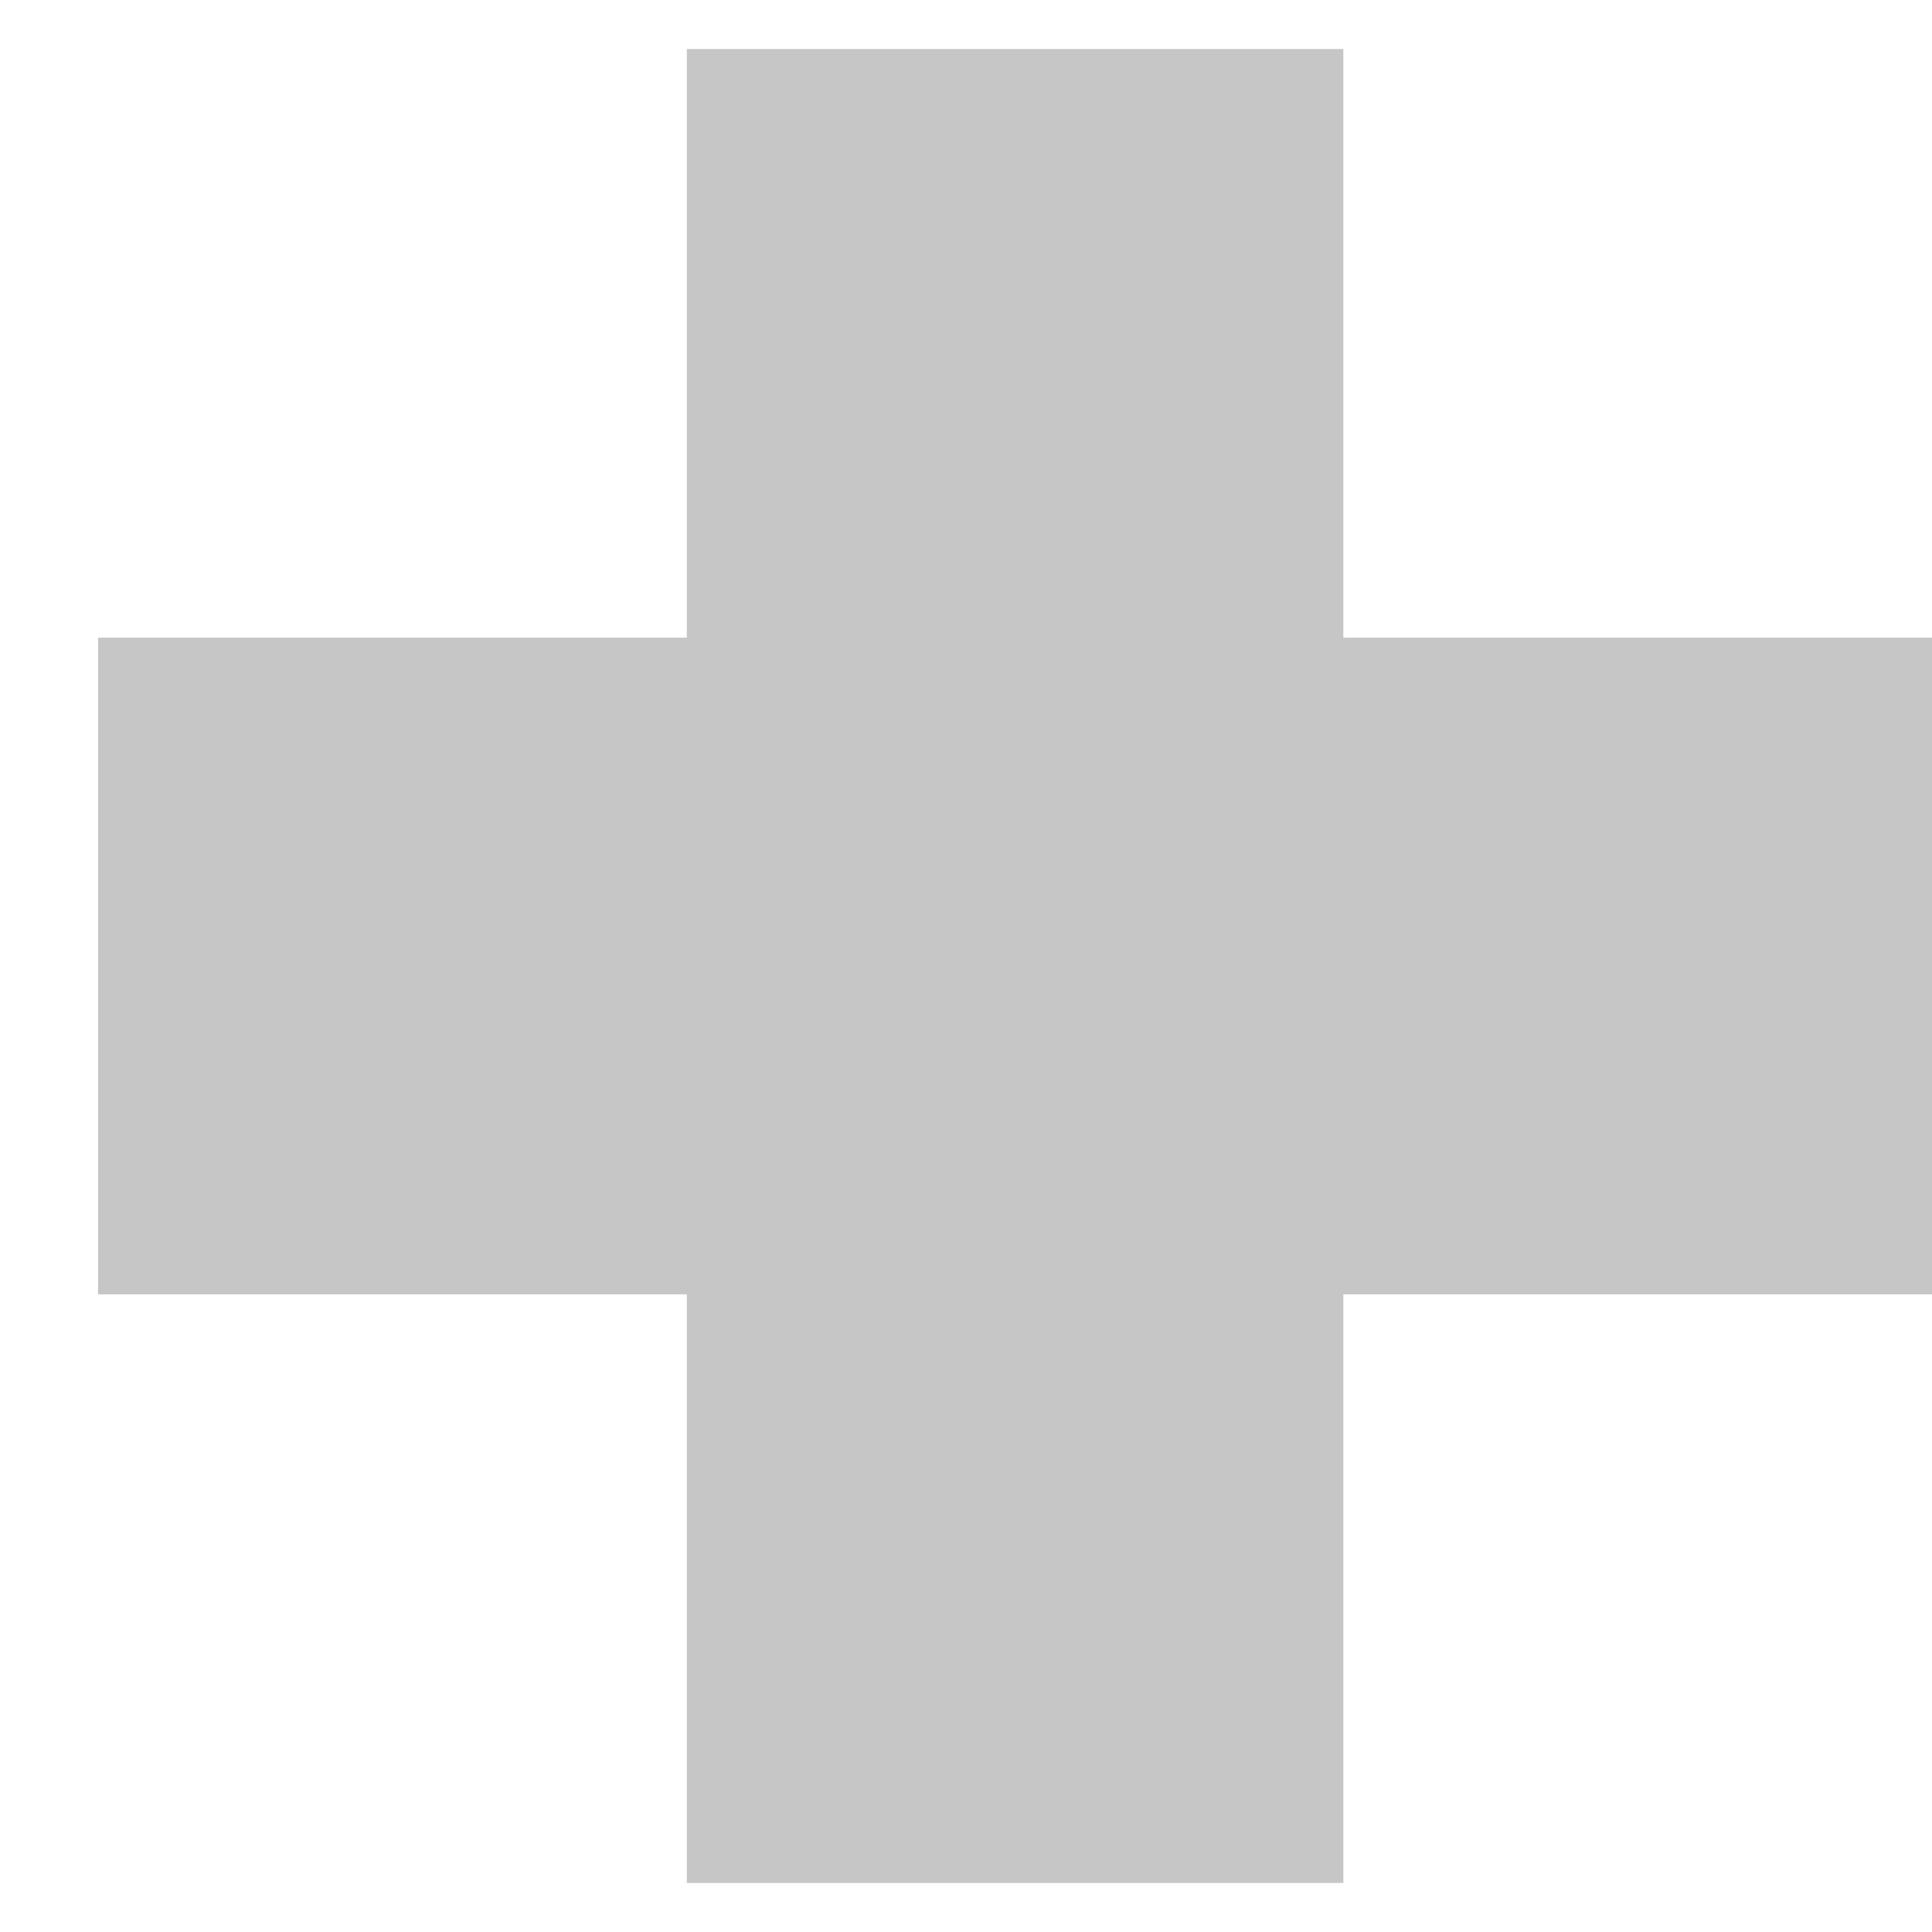
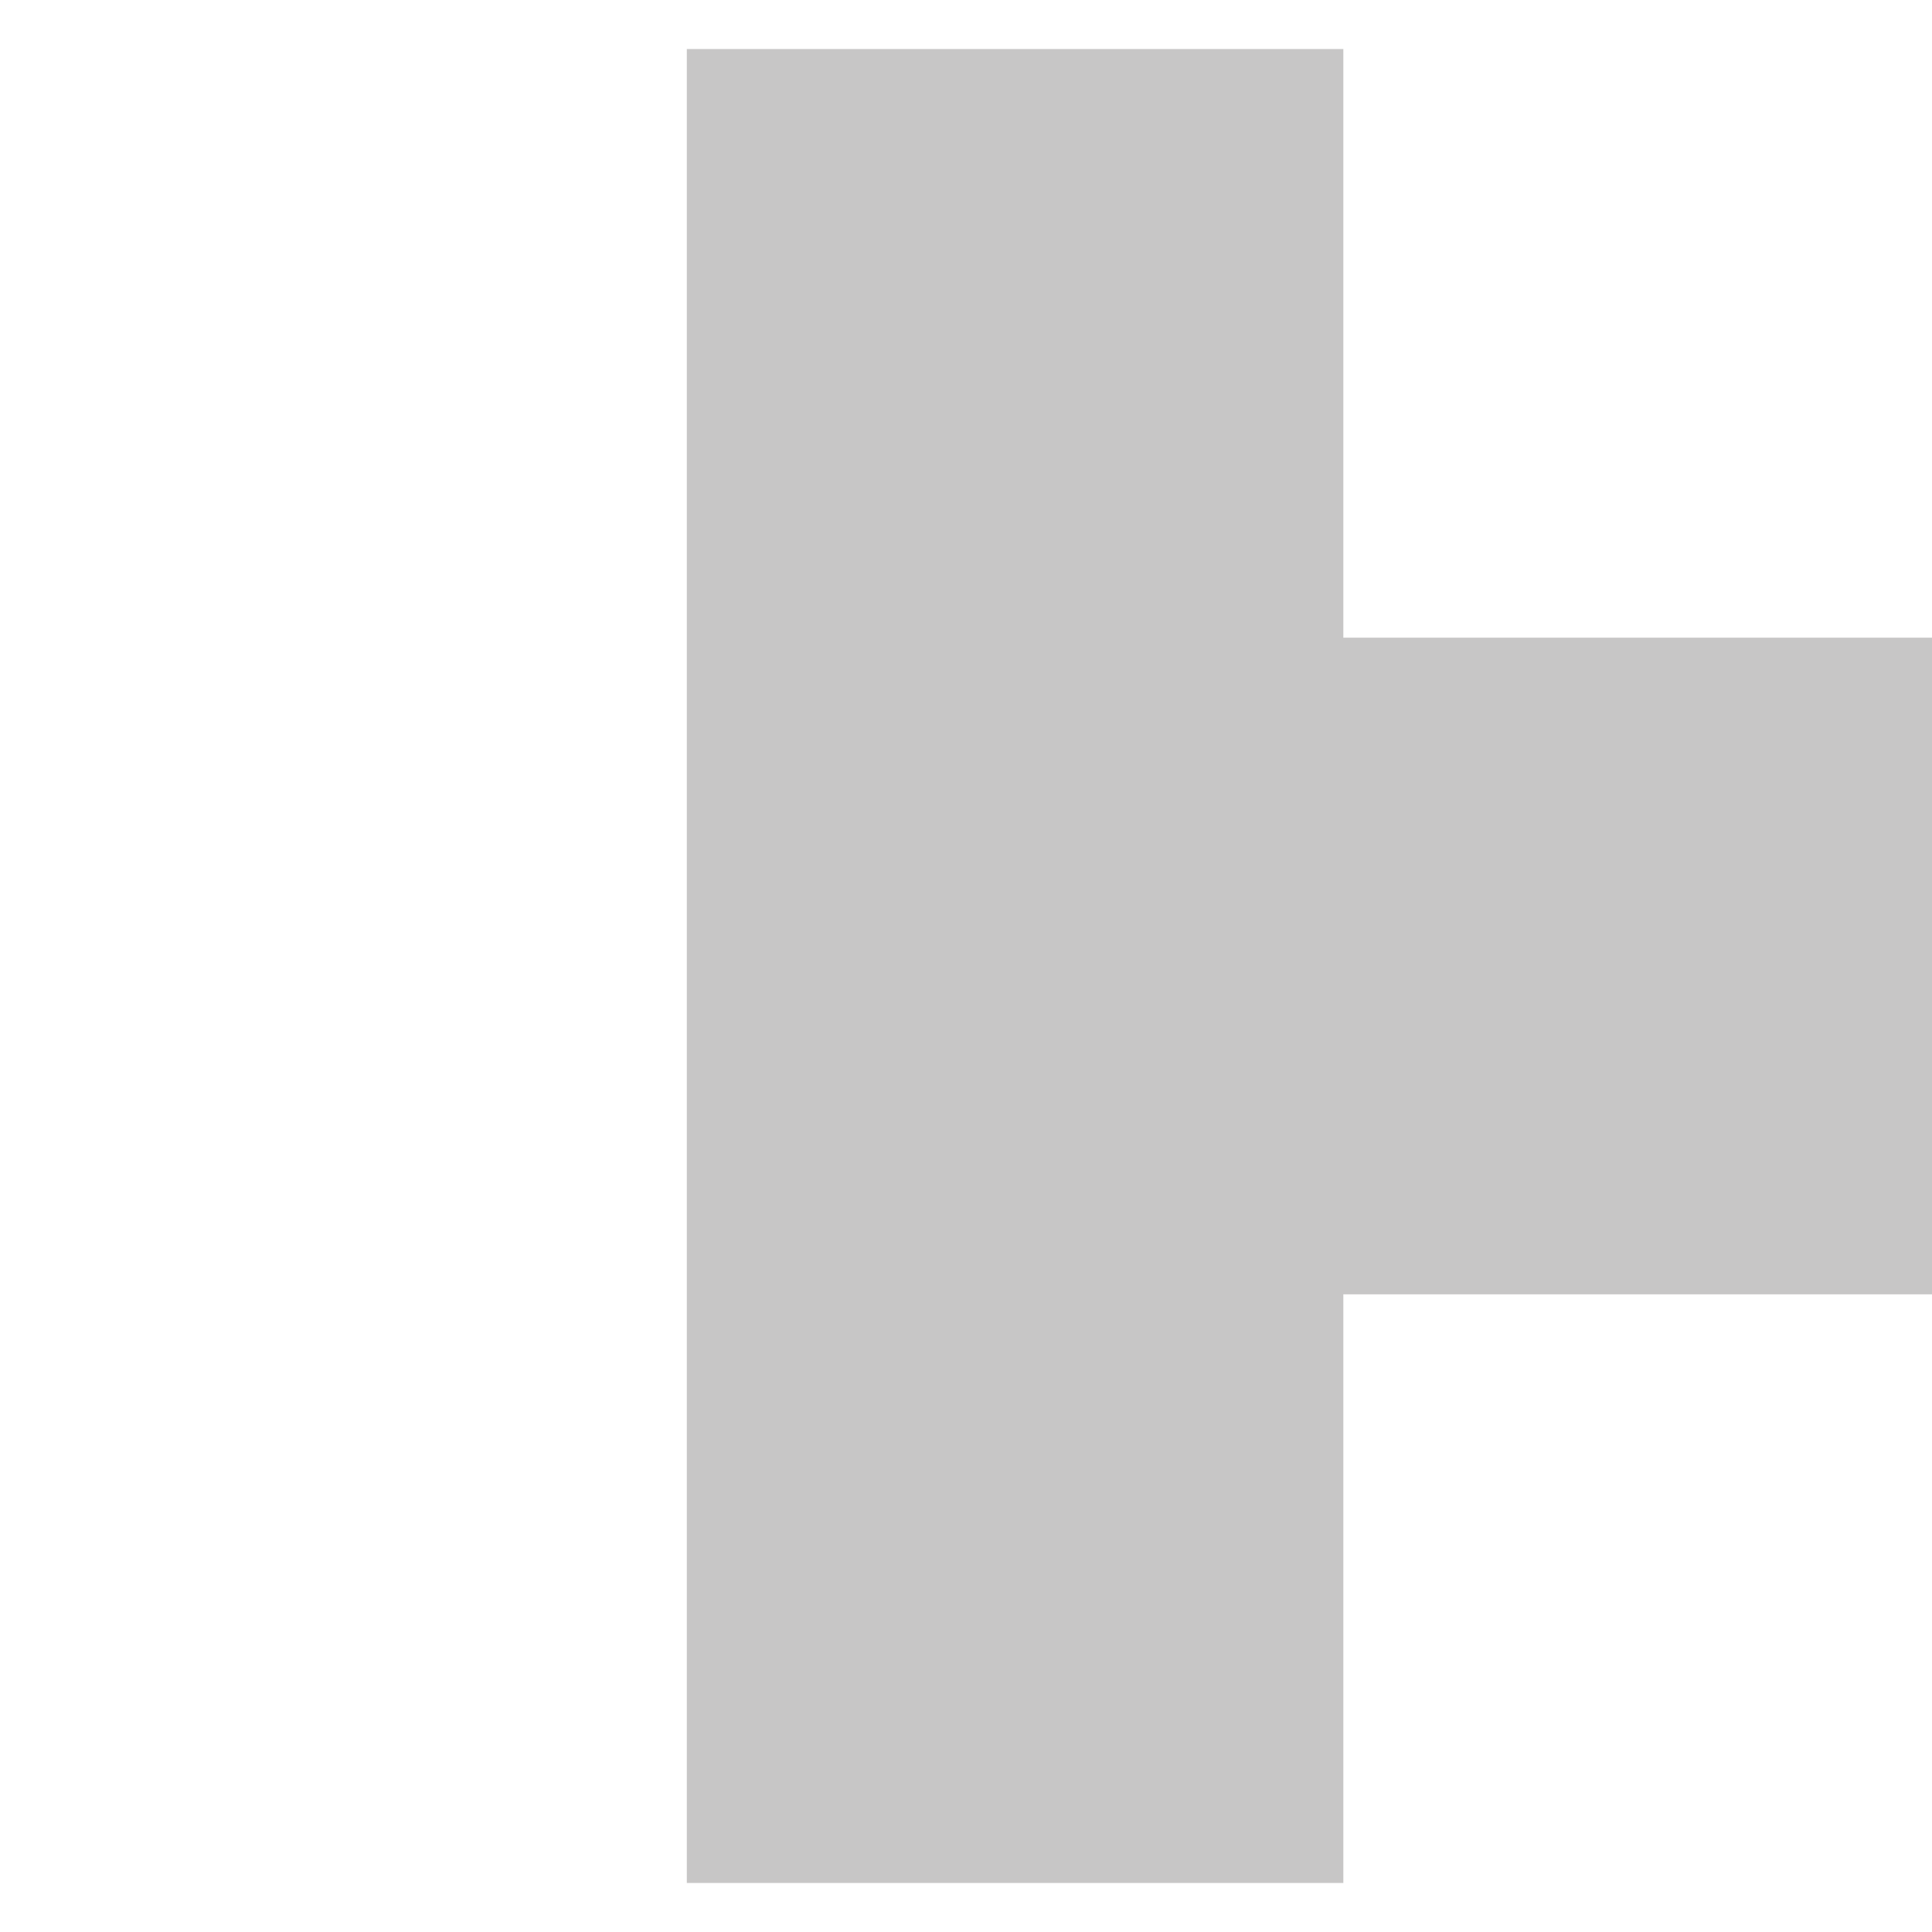
<svg xmlns="http://www.w3.org/2000/svg" width="16" height="16" viewBox="0 0 16 16" fill="none">
-   <path d="M5.688 15.594V10.719H0.812V5.281H5.688V0.406H11.125V5.281H16V10.719H11.125V15.594H5.688Z" fill="#151212" fill-opacity="0.24" />
+   <path d="M5.688 15.594V10.719V5.281H5.688V0.406H11.125V5.281H16V10.719H11.125V15.594H5.688Z" fill="#151212" fill-opacity="0.24" />
</svg>